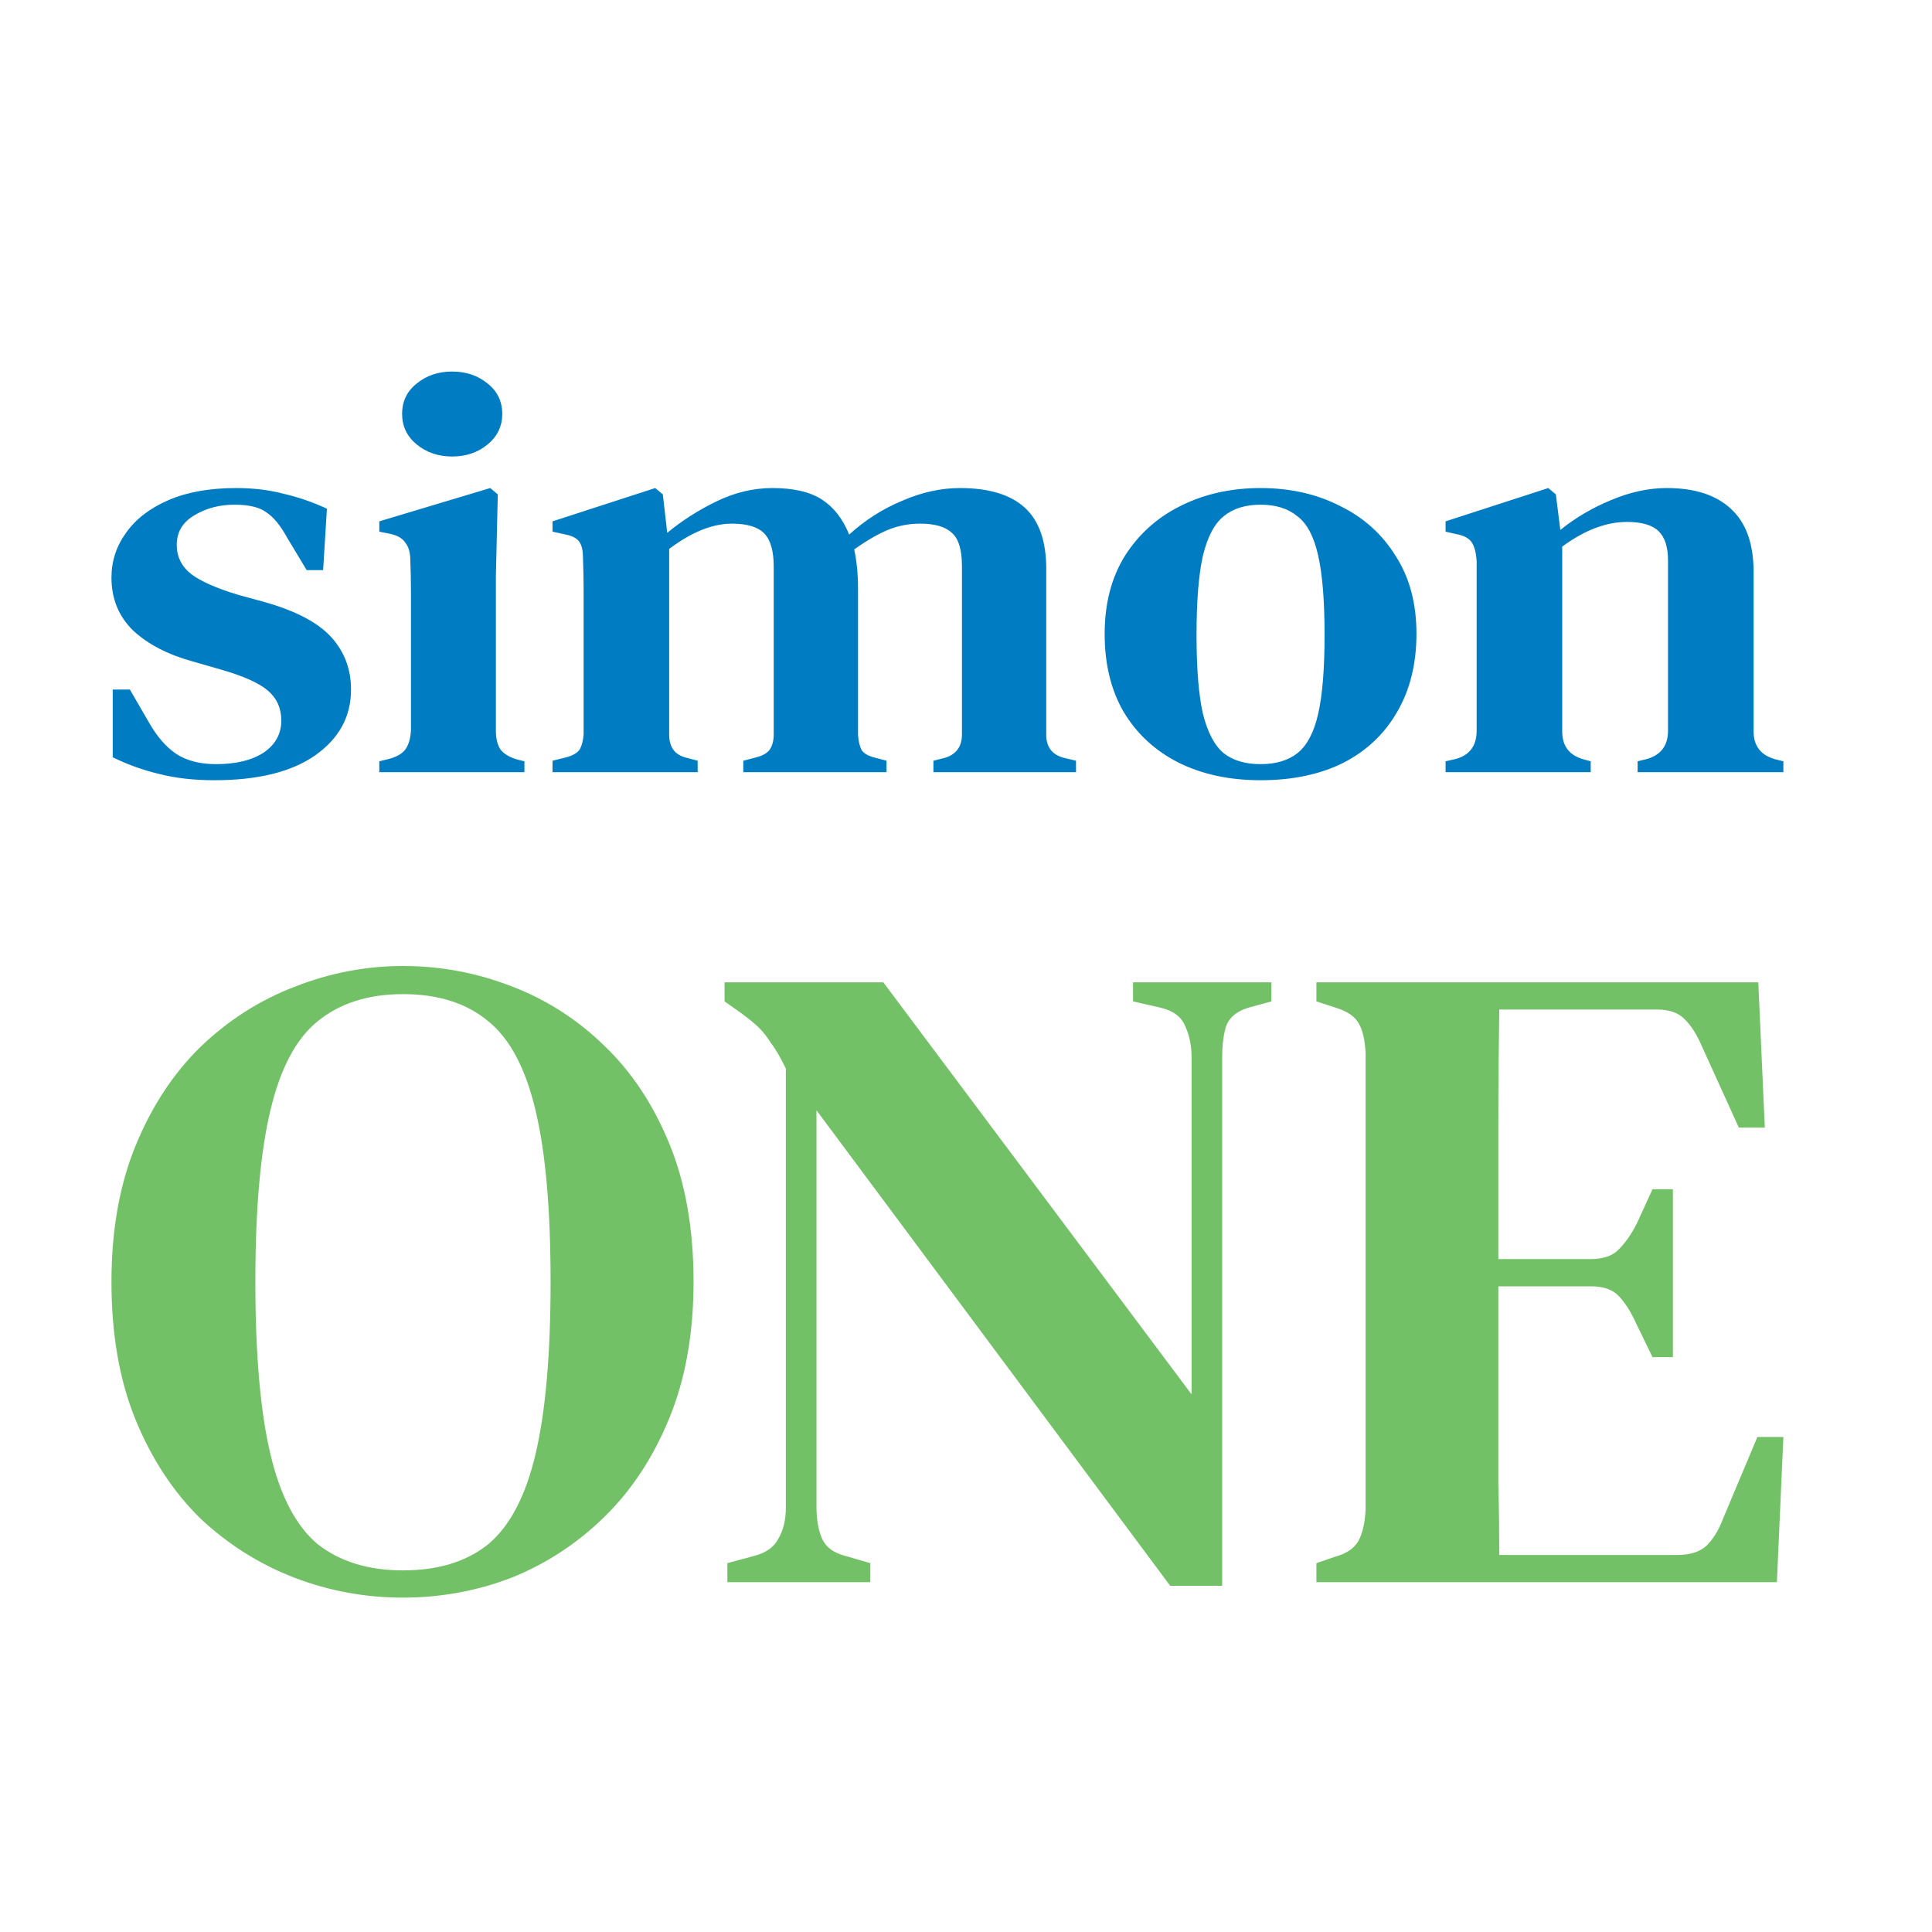
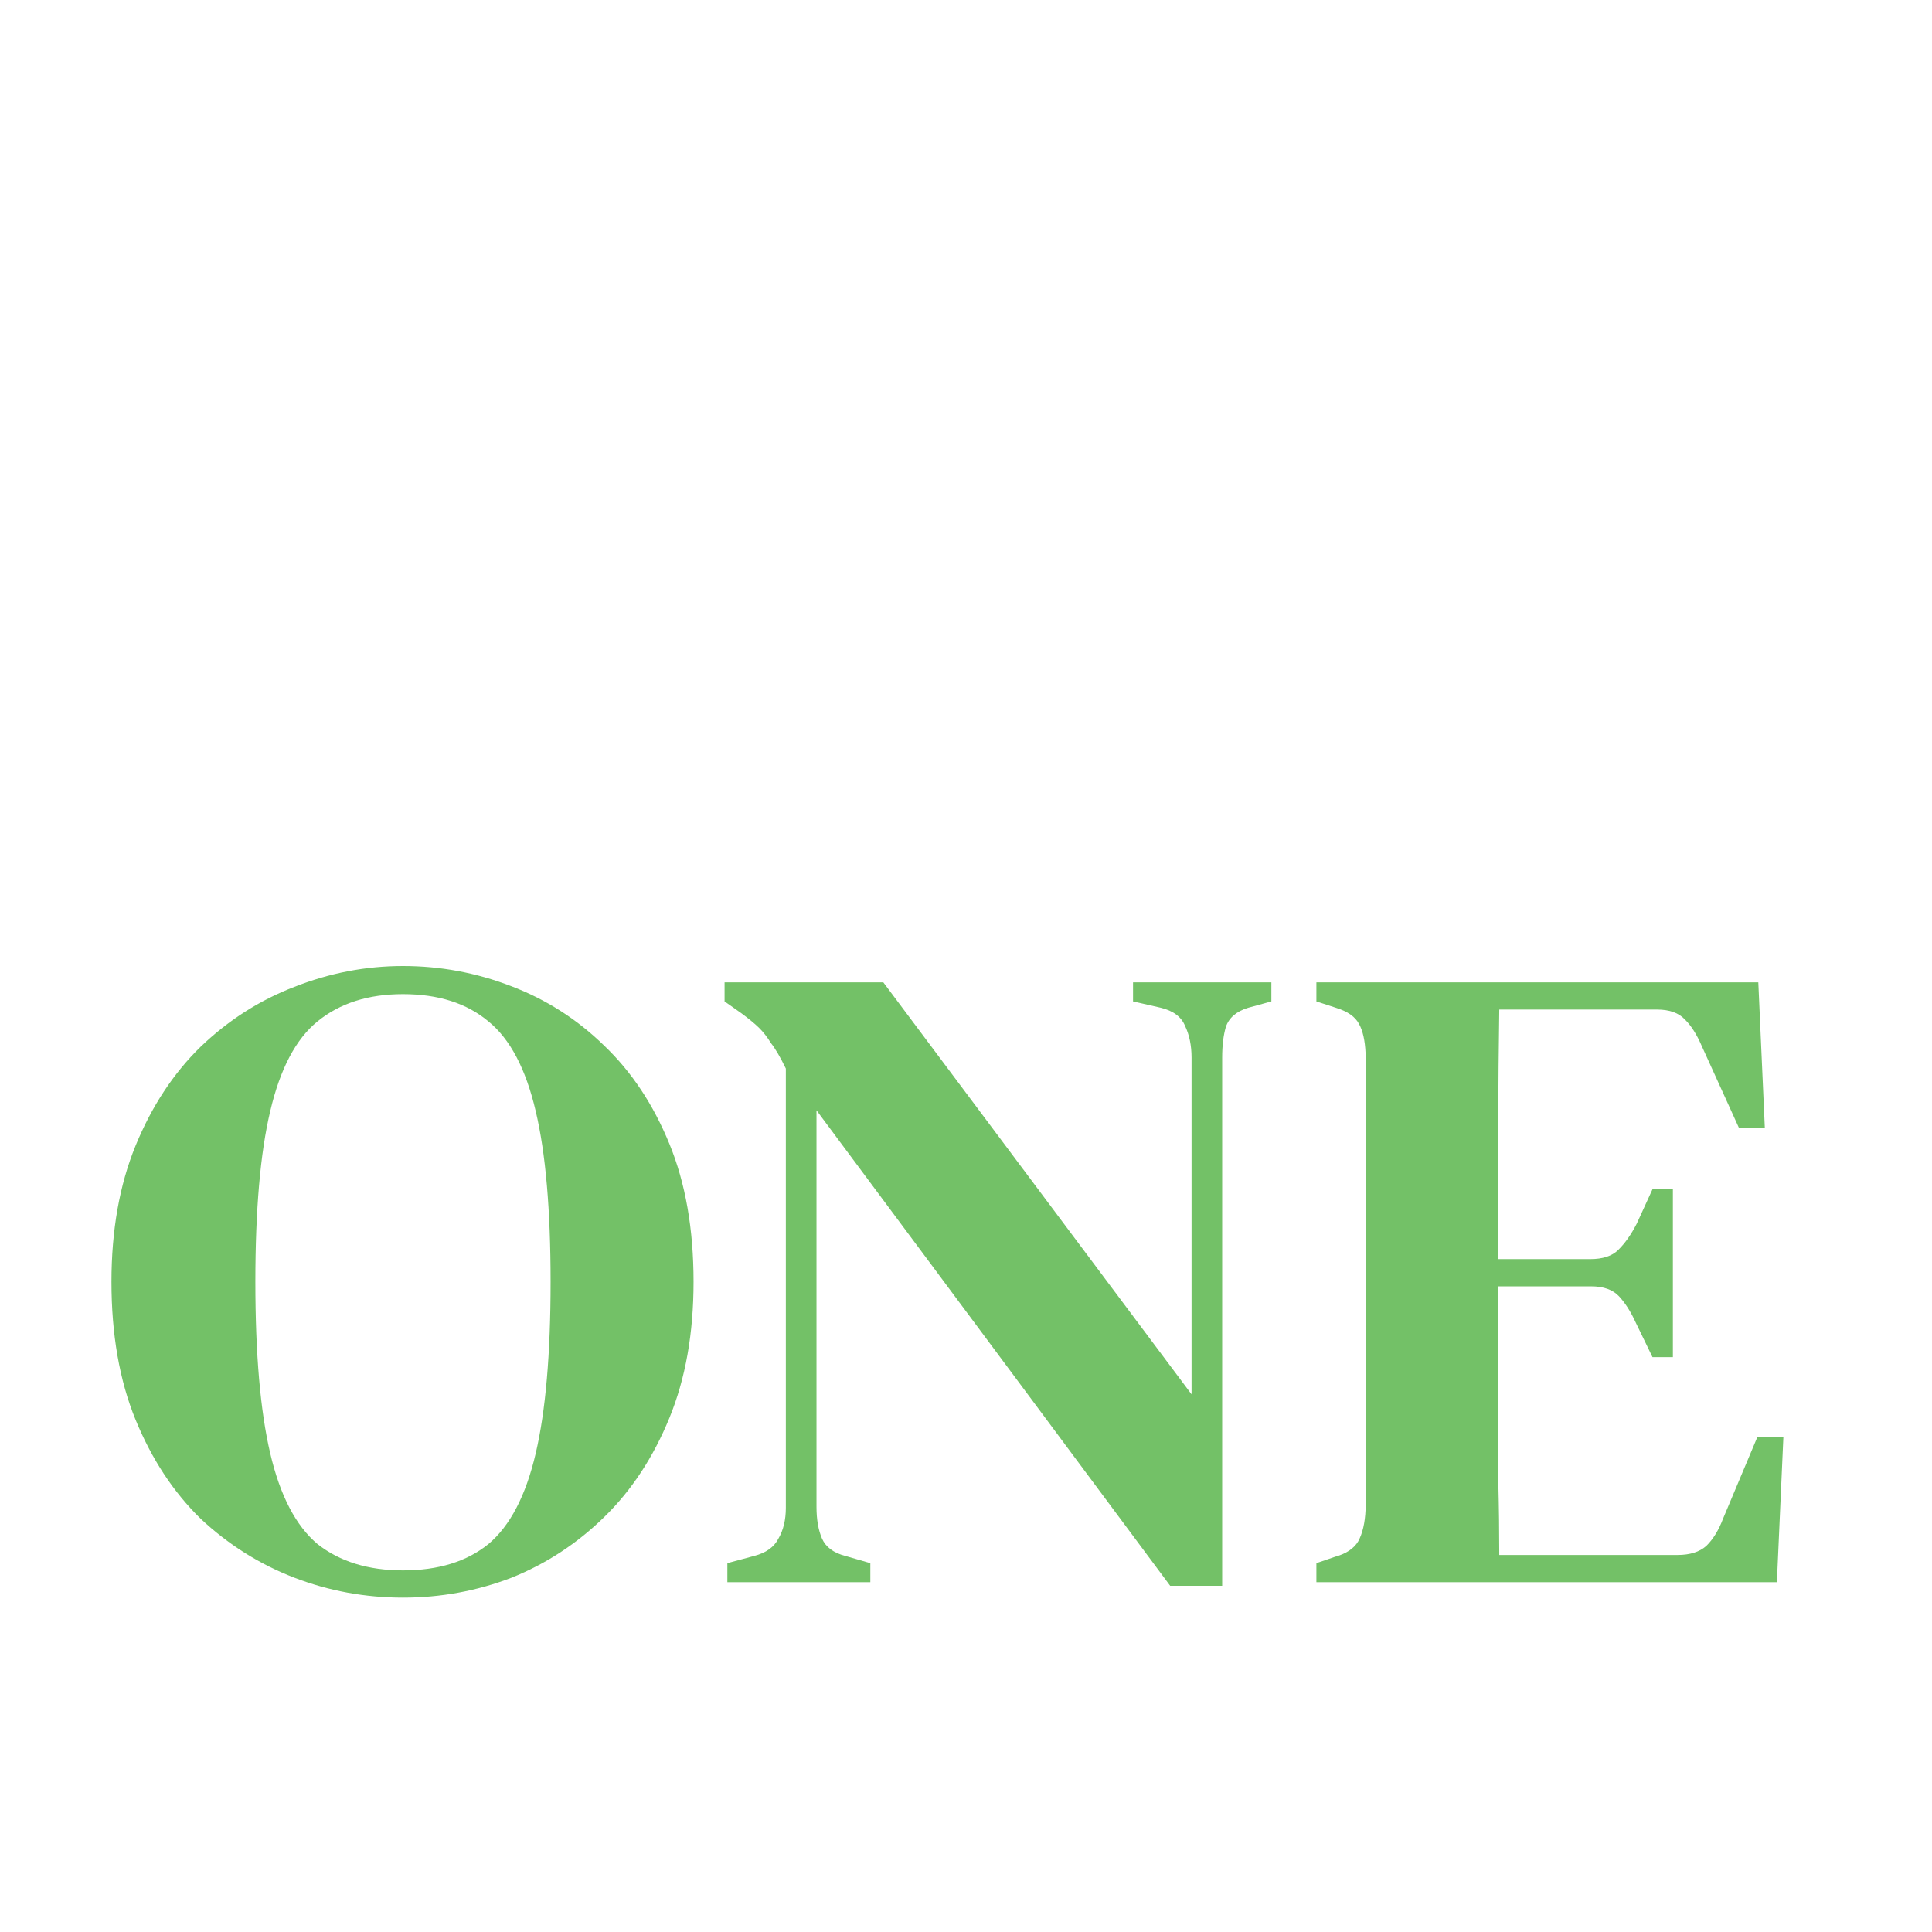
<svg xmlns="http://www.w3.org/2000/svg" width="52" height="52" viewBox="0 0 52 52" fill="none">
-   <path d="M5.763 21C5.217 21 4.723 20.943 4.279 20.83C3.847 20.727 3.432 20.578 3.034 20.382V18.559H3.495L4.006 19.44C4.222 19.821 4.467 20.104 4.74 20.289C5.024 20.475 5.382 20.567 5.814 20.567C6.349 20.567 6.775 20.464 7.094 20.258C7.412 20.042 7.571 19.754 7.571 19.393C7.571 19.064 7.452 18.796 7.213 18.59C6.974 18.384 6.548 18.193 5.934 18.018L5.183 17.802C4.512 17.617 3.978 17.338 3.58 16.968C3.193 16.587 3 16.113 3 15.546C3 15.104 3.131 14.702 3.392 14.341C3.654 13.97 4.035 13.677 4.535 13.461C5.035 13.244 5.644 13.136 6.36 13.136C6.826 13.136 7.253 13.188 7.639 13.291C8.037 13.383 8.424 13.517 8.799 13.692L8.697 15.345H8.254L7.725 14.465C7.543 14.135 7.355 13.909 7.162 13.785C6.98 13.651 6.696 13.584 6.309 13.584C5.9 13.584 5.536 13.682 5.217 13.878C4.91 14.063 4.757 14.326 4.757 14.666C4.757 14.985 4.888 15.248 5.149 15.454C5.411 15.649 5.831 15.835 6.411 16.01L7.145 16.211C7.975 16.448 8.566 16.762 8.919 17.153C9.271 17.544 9.448 18.013 9.448 18.559C9.448 19.29 9.123 19.883 8.475 20.336C7.838 20.779 6.934 21 5.763 21ZM12.17 12.287C11.795 12.287 11.476 12.178 11.215 11.962C10.953 11.746 10.823 11.473 10.823 11.143C10.823 10.803 10.953 10.53 11.215 10.324C11.476 10.108 11.795 10 12.17 10C12.545 10 12.864 10.108 13.125 10.324C13.387 10.53 13.518 10.803 13.518 11.143C13.518 11.473 13.387 11.746 13.125 11.962C12.864 12.178 12.545 12.287 12.17 12.287ZM10.209 20.784V20.49L10.464 20.428C10.692 20.367 10.845 20.274 10.925 20.15C11.005 20.027 11.05 19.862 11.061 19.656V16.813C11.061 16.494 11.061 16.2 11.061 15.933C11.061 15.655 11.056 15.371 11.044 15.083C11.044 14.877 10.999 14.717 10.908 14.604C10.828 14.48 10.675 14.398 10.447 14.357L10.209 14.31V14.032L13.194 13.136L13.398 13.306L13.347 15.5V19.671C13.347 19.877 13.387 20.042 13.466 20.166C13.557 20.289 13.711 20.382 13.927 20.444L14.115 20.49V20.784H10.209ZM14.872 20.784V20.475L15.247 20.382C15.429 20.331 15.549 20.258 15.606 20.166C15.662 20.063 15.697 19.929 15.708 19.764V16.705C15.708 16.365 15.708 16.077 15.708 15.84C15.708 15.603 15.702 15.325 15.691 15.006C15.691 14.831 15.662 14.697 15.606 14.604C15.549 14.501 15.424 14.429 15.23 14.388L14.872 14.31V14.032L17.635 13.136L17.84 13.306L17.959 14.341C18.358 14.012 18.801 13.728 19.29 13.492C19.779 13.255 20.279 13.136 20.791 13.136C21.36 13.136 21.803 13.239 22.121 13.445C22.44 13.651 22.684 13.965 22.855 14.388C23.287 13.996 23.765 13.692 24.288 13.476C24.811 13.249 25.328 13.136 25.84 13.136C26.613 13.136 27.193 13.311 27.58 13.662C27.966 14.012 28.16 14.563 28.16 15.315V19.779C28.16 20.109 28.319 20.315 28.637 20.398L28.961 20.475V20.784H25.123V20.475L25.43 20.398C25.738 20.305 25.891 20.094 25.891 19.764V15.237C25.891 14.794 25.8 14.496 25.618 14.341C25.448 14.177 25.163 14.094 24.765 14.094C24.458 14.094 24.168 14.151 23.895 14.264C23.622 14.377 23.321 14.552 22.991 14.789C23.059 15.098 23.094 15.454 23.094 15.855V19.779C23.105 19.955 23.139 20.094 23.196 20.197C23.264 20.289 23.389 20.356 23.571 20.398L23.861 20.475V20.784H20.006V20.475L20.364 20.382C20.547 20.331 20.666 20.258 20.723 20.166C20.791 20.063 20.825 19.929 20.825 19.764V15.253C20.825 14.831 20.74 14.532 20.569 14.357C20.399 14.182 20.109 14.094 19.699 14.094C19.176 14.094 18.613 14.321 18.011 14.774V19.779C18.011 20.119 18.17 20.325 18.488 20.398L18.778 20.475V20.784H14.872ZM33.928 21C33.087 21 32.347 20.84 31.711 20.521C31.085 20.202 30.596 19.749 30.244 19.162C29.902 18.574 29.732 17.874 29.732 17.06C29.732 16.247 29.914 15.546 30.278 14.959C30.653 14.372 31.153 13.924 31.779 13.615C32.416 13.296 33.132 13.136 33.928 13.136C34.724 13.136 35.434 13.296 36.06 13.615C36.697 13.924 37.197 14.372 37.561 14.959C37.936 15.536 38.124 16.236 38.124 17.06C38.124 17.874 37.948 18.58 37.595 19.177C37.254 19.764 36.771 20.217 36.145 20.537C35.52 20.846 34.781 21 33.928 21ZM33.928 20.567C34.337 20.567 34.667 20.47 34.917 20.274C35.179 20.068 35.366 19.712 35.48 19.208C35.594 18.703 35.651 17.998 35.651 17.091C35.651 16.175 35.594 15.464 35.48 14.959C35.366 14.444 35.179 14.089 34.917 13.893C34.667 13.687 34.337 13.584 33.928 13.584C33.519 13.584 33.189 13.687 32.939 13.893C32.689 14.089 32.501 14.444 32.376 14.959C32.262 15.464 32.205 16.175 32.205 17.091C32.205 17.998 32.262 18.703 32.376 19.208C32.501 19.712 32.689 20.068 32.939 20.274C33.189 20.47 33.519 20.567 33.928 20.567ZM38.908 20.784V20.49L39.181 20.428C39.557 20.325 39.744 20.073 39.744 19.671V15.114C39.733 14.898 39.693 14.733 39.625 14.619C39.557 14.496 39.409 14.413 39.181 14.372L38.908 14.31V14.032L41.672 13.136L41.876 13.306L41.996 14.264C42.405 13.934 42.86 13.667 43.36 13.461C43.872 13.244 44.372 13.136 44.861 13.136C45.612 13.136 46.186 13.322 46.584 13.692C46.993 14.063 47.198 14.63 47.198 15.392V19.687C47.198 20.088 47.403 20.341 47.812 20.444L48 20.49V20.784H44.077V20.49L44.333 20.428C44.708 20.315 44.895 20.063 44.895 19.671V15.083C44.895 14.722 44.81 14.46 44.64 14.295C44.469 14.13 44.185 14.048 43.787 14.048C43.23 14.048 42.65 14.269 42.047 14.712V19.687C42.047 20.088 42.246 20.341 42.644 20.444L42.814 20.49V20.784H38.908Z" fill="#007CC2" />
  <path d="M10.846 43C9.83 43 8.855 42.821 7.922 42.463C6.989 42.104 6.148 41.575 5.399 40.875C4.666 40.158 4.083 39.271 3.649 38.213C3.216 37.154 3 35.917 3 34.5C3 33.116 3.216 31.895 3.649 30.836C4.083 29.778 4.666 28.89 5.399 28.174C6.148 27.457 6.989 26.92 7.922 26.562C8.872 26.187 9.846 26 10.846 26C11.846 26 12.812 26.179 13.745 26.537C14.694 26.896 15.536 27.433 16.268 28.149C17.001 28.85 17.584 29.729 18.017 30.787C18.451 31.846 18.667 33.083 18.667 34.5C18.667 35.884 18.451 37.105 18.017 38.164C17.584 39.222 17.001 40.11 16.268 40.826C15.536 41.543 14.702 42.088 13.77 42.463C12.837 42.821 11.862 43 10.846 43ZM10.846 42.267C11.795 42.267 12.562 42.031 13.145 41.559C13.728 41.07 14.153 40.256 14.419 39.116C14.686 37.977 14.819 36.438 14.819 34.5C14.819 32.562 14.686 31.032 14.419 29.908C14.153 28.768 13.728 27.962 13.145 27.49C12.562 27.001 11.795 26.757 10.846 26.757C9.913 26.757 9.147 27.001 8.547 27.49C7.964 27.962 7.539 28.768 7.273 29.908C7.006 31.032 6.873 32.562 6.873 34.5C6.873 36.438 7.006 37.977 7.273 39.116C7.539 40.256 7.964 41.07 8.547 41.559C9.147 42.031 9.913 42.267 10.846 42.267ZM19.577 42.585V42.072L20.301 41.877C20.618 41.795 20.835 41.64 20.951 41.412C21.084 41.184 21.151 40.908 21.151 40.582V28.76C21.001 28.451 20.868 28.223 20.751 28.076C20.651 27.913 20.543 27.775 20.427 27.661C20.31 27.547 20.151 27.417 19.952 27.27L19.502 26.953V26.44H23.775L32.071 37.529V28.467C32.071 28.141 32.013 27.856 31.896 27.612C31.796 27.368 31.579 27.205 31.246 27.124L30.496 26.953V26.44H34.219V26.953L33.595 27.124C33.278 27.221 33.079 27.392 32.995 27.637C32.928 27.864 32.895 28.141 32.895 28.467V42.682H31.496L21.976 29.884V40.557C21.976 40.899 22.026 41.184 22.125 41.412C22.226 41.64 22.434 41.795 22.75 41.877L23.425 42.072V42.585H19.577ZM35.431 42.585V42.072L35.931 41.901C36.23 41.819 36.439 41.681 36.556 41.486C36.672 41.274 36.739 40.989 36.755 40.631V28.345C36.739 28.003 36.68 27.742 36.58 27.563C36.481 27.368 36.272 27.221 35.956 27.124L35.431 26.953V26.44H47.325L47.5 30.348H46.8L45.801 28.149C45.668 27.84 45.517 27.604 45.351 27.441C45.185 27.262 44.935 27.172 44.601 27.172H40.353C40.337 28.182 40.328 29.224 40.328 30.299C40.328 31.357 40.328 32.554 40.328 33.889H42.802C43.136 33.889 43.386 33.808 43.552 33.645C43.735 33.466 43.902 33.23 44.052 32.937L44.477 32.009H45.026V36.527H44.477L44.027 35.599C43.894 35.306 43.743 35.07 43.577 34.891C43.41 34.712 43.16 34.622 42.828 34.622H40.328C40.328 35.794 40.328 36.804 40.328 37.651C40.328 38.498 40.328 39.255 40.328 39.922C40.345 40.574 40.353 41.217 40.353 41.852H45.151C45.484 41.852 45.743 41.771 45.926 41.608C46.109 41.429 46.259 41.184 46.376 40.875L47.3 38.677H48L47.825 42.585H35.431Z" fill="#73C167" />
</svg>